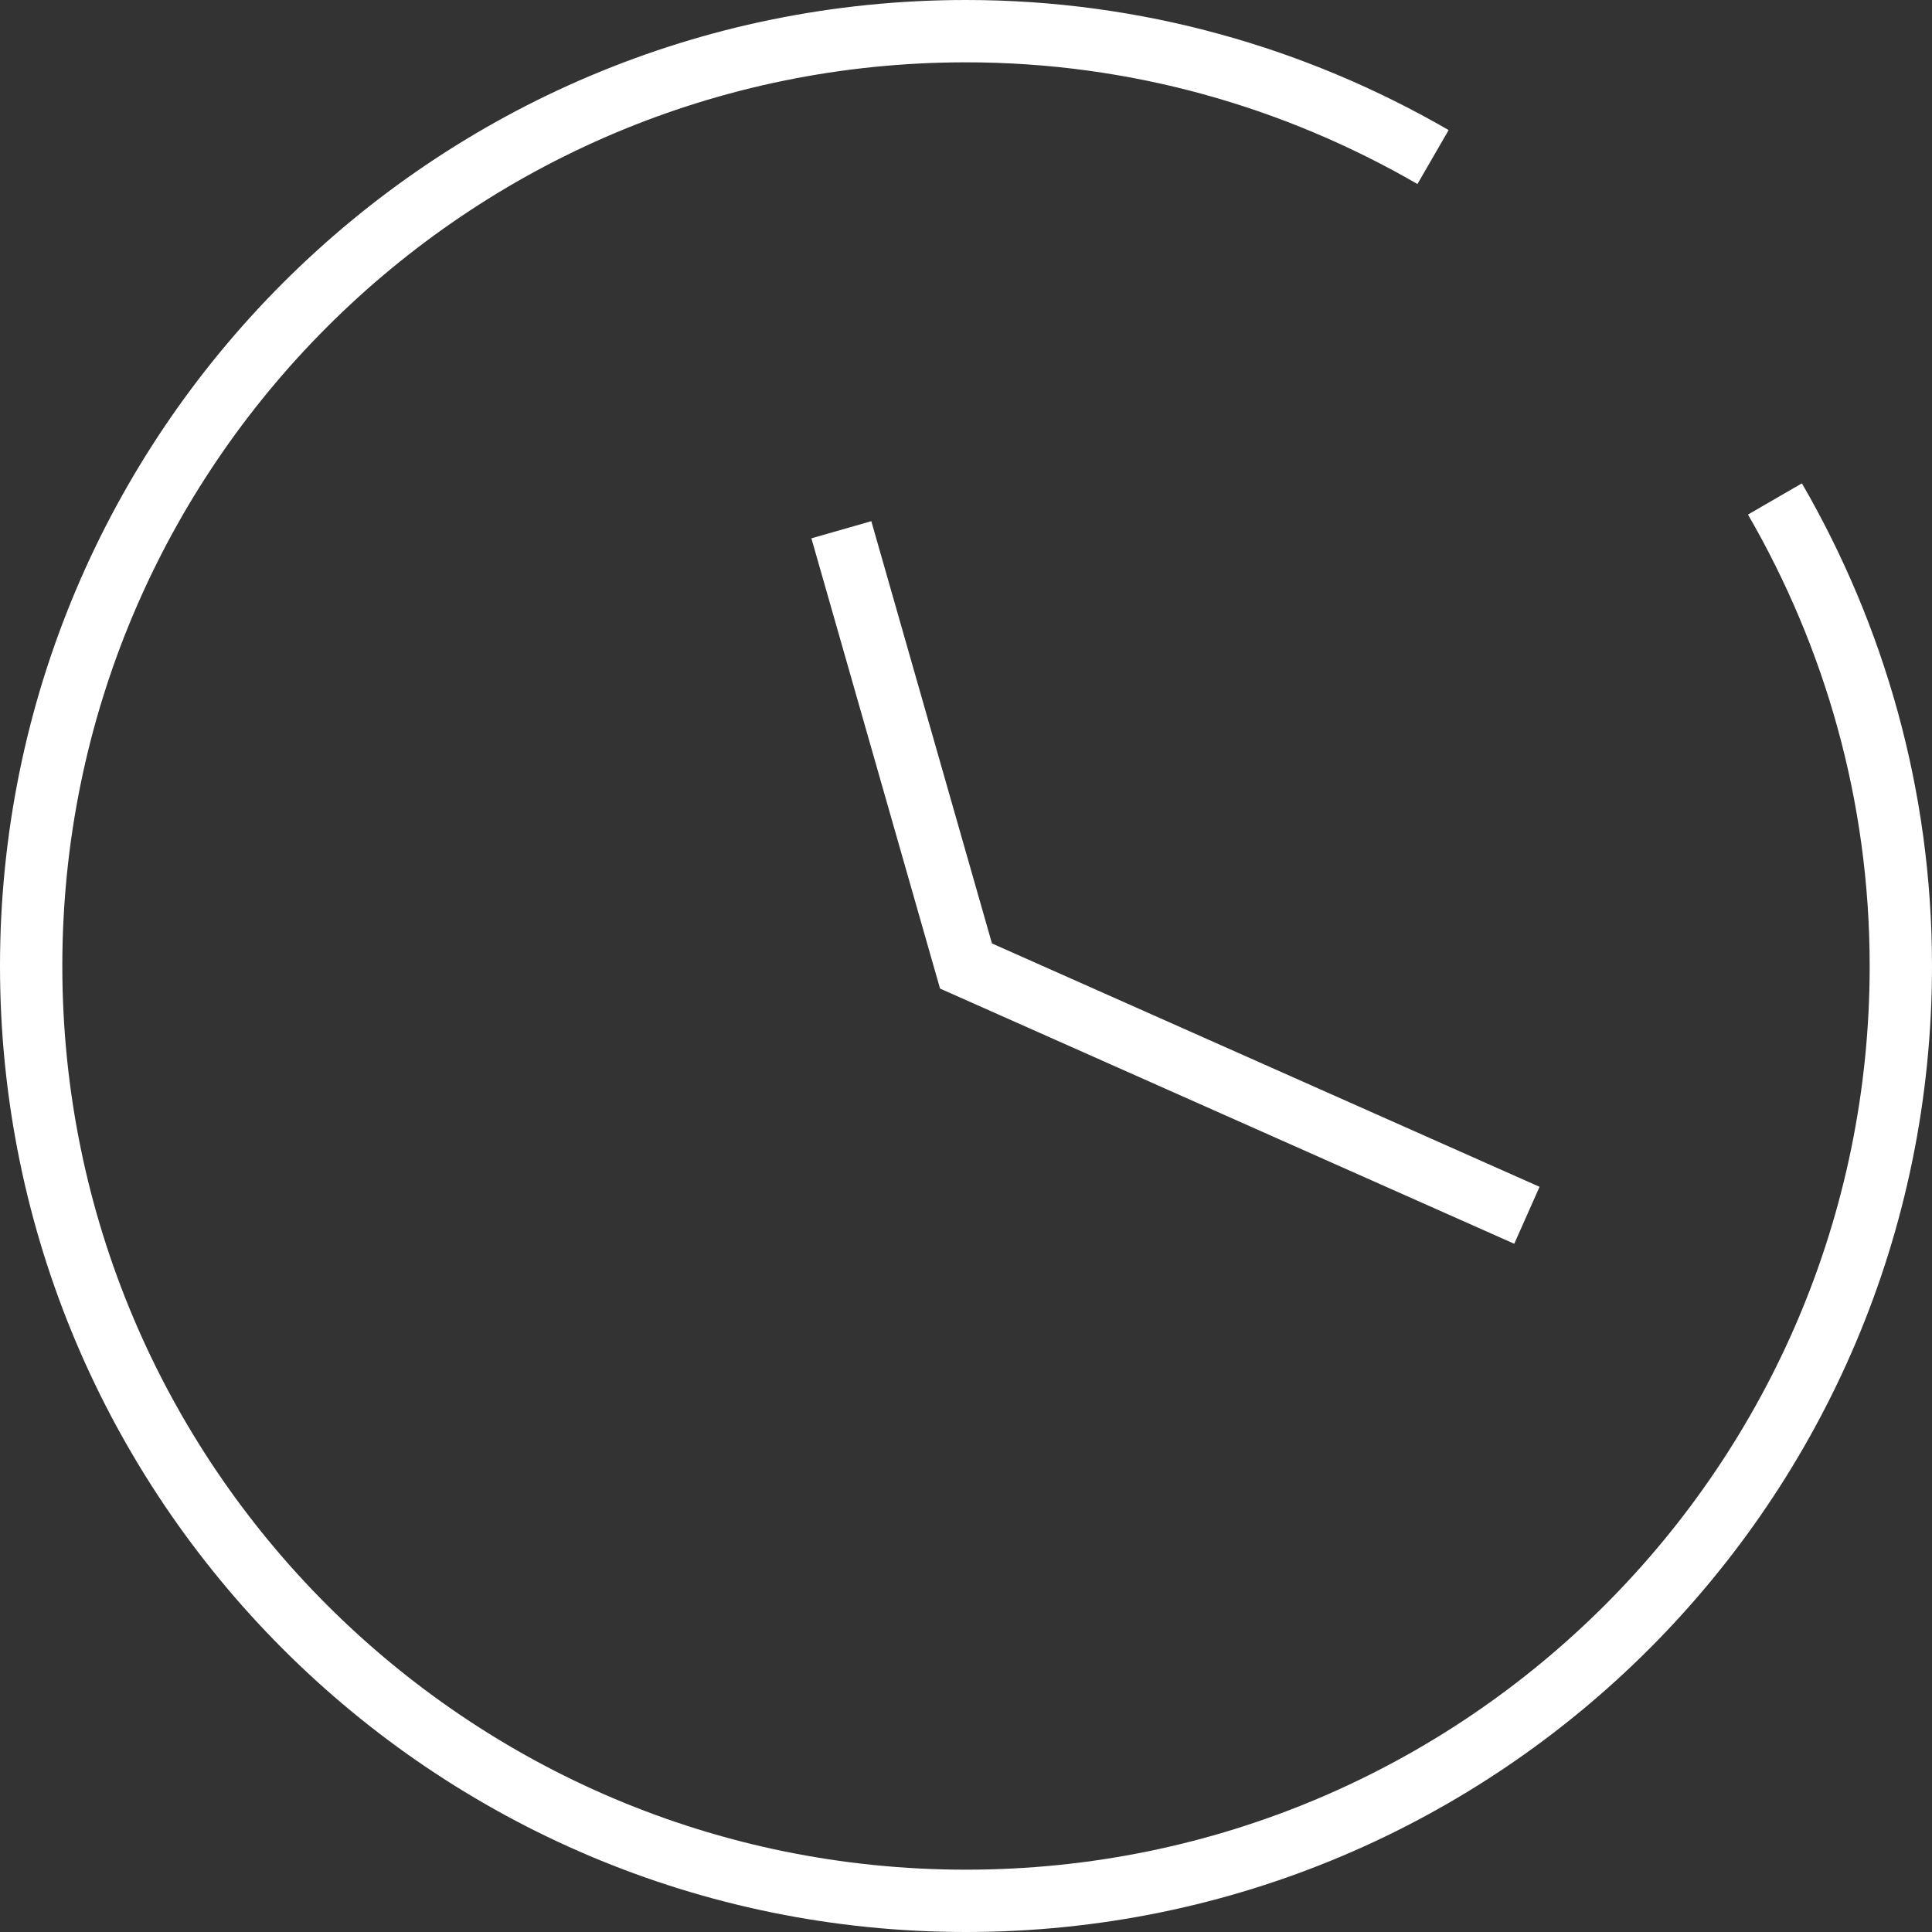
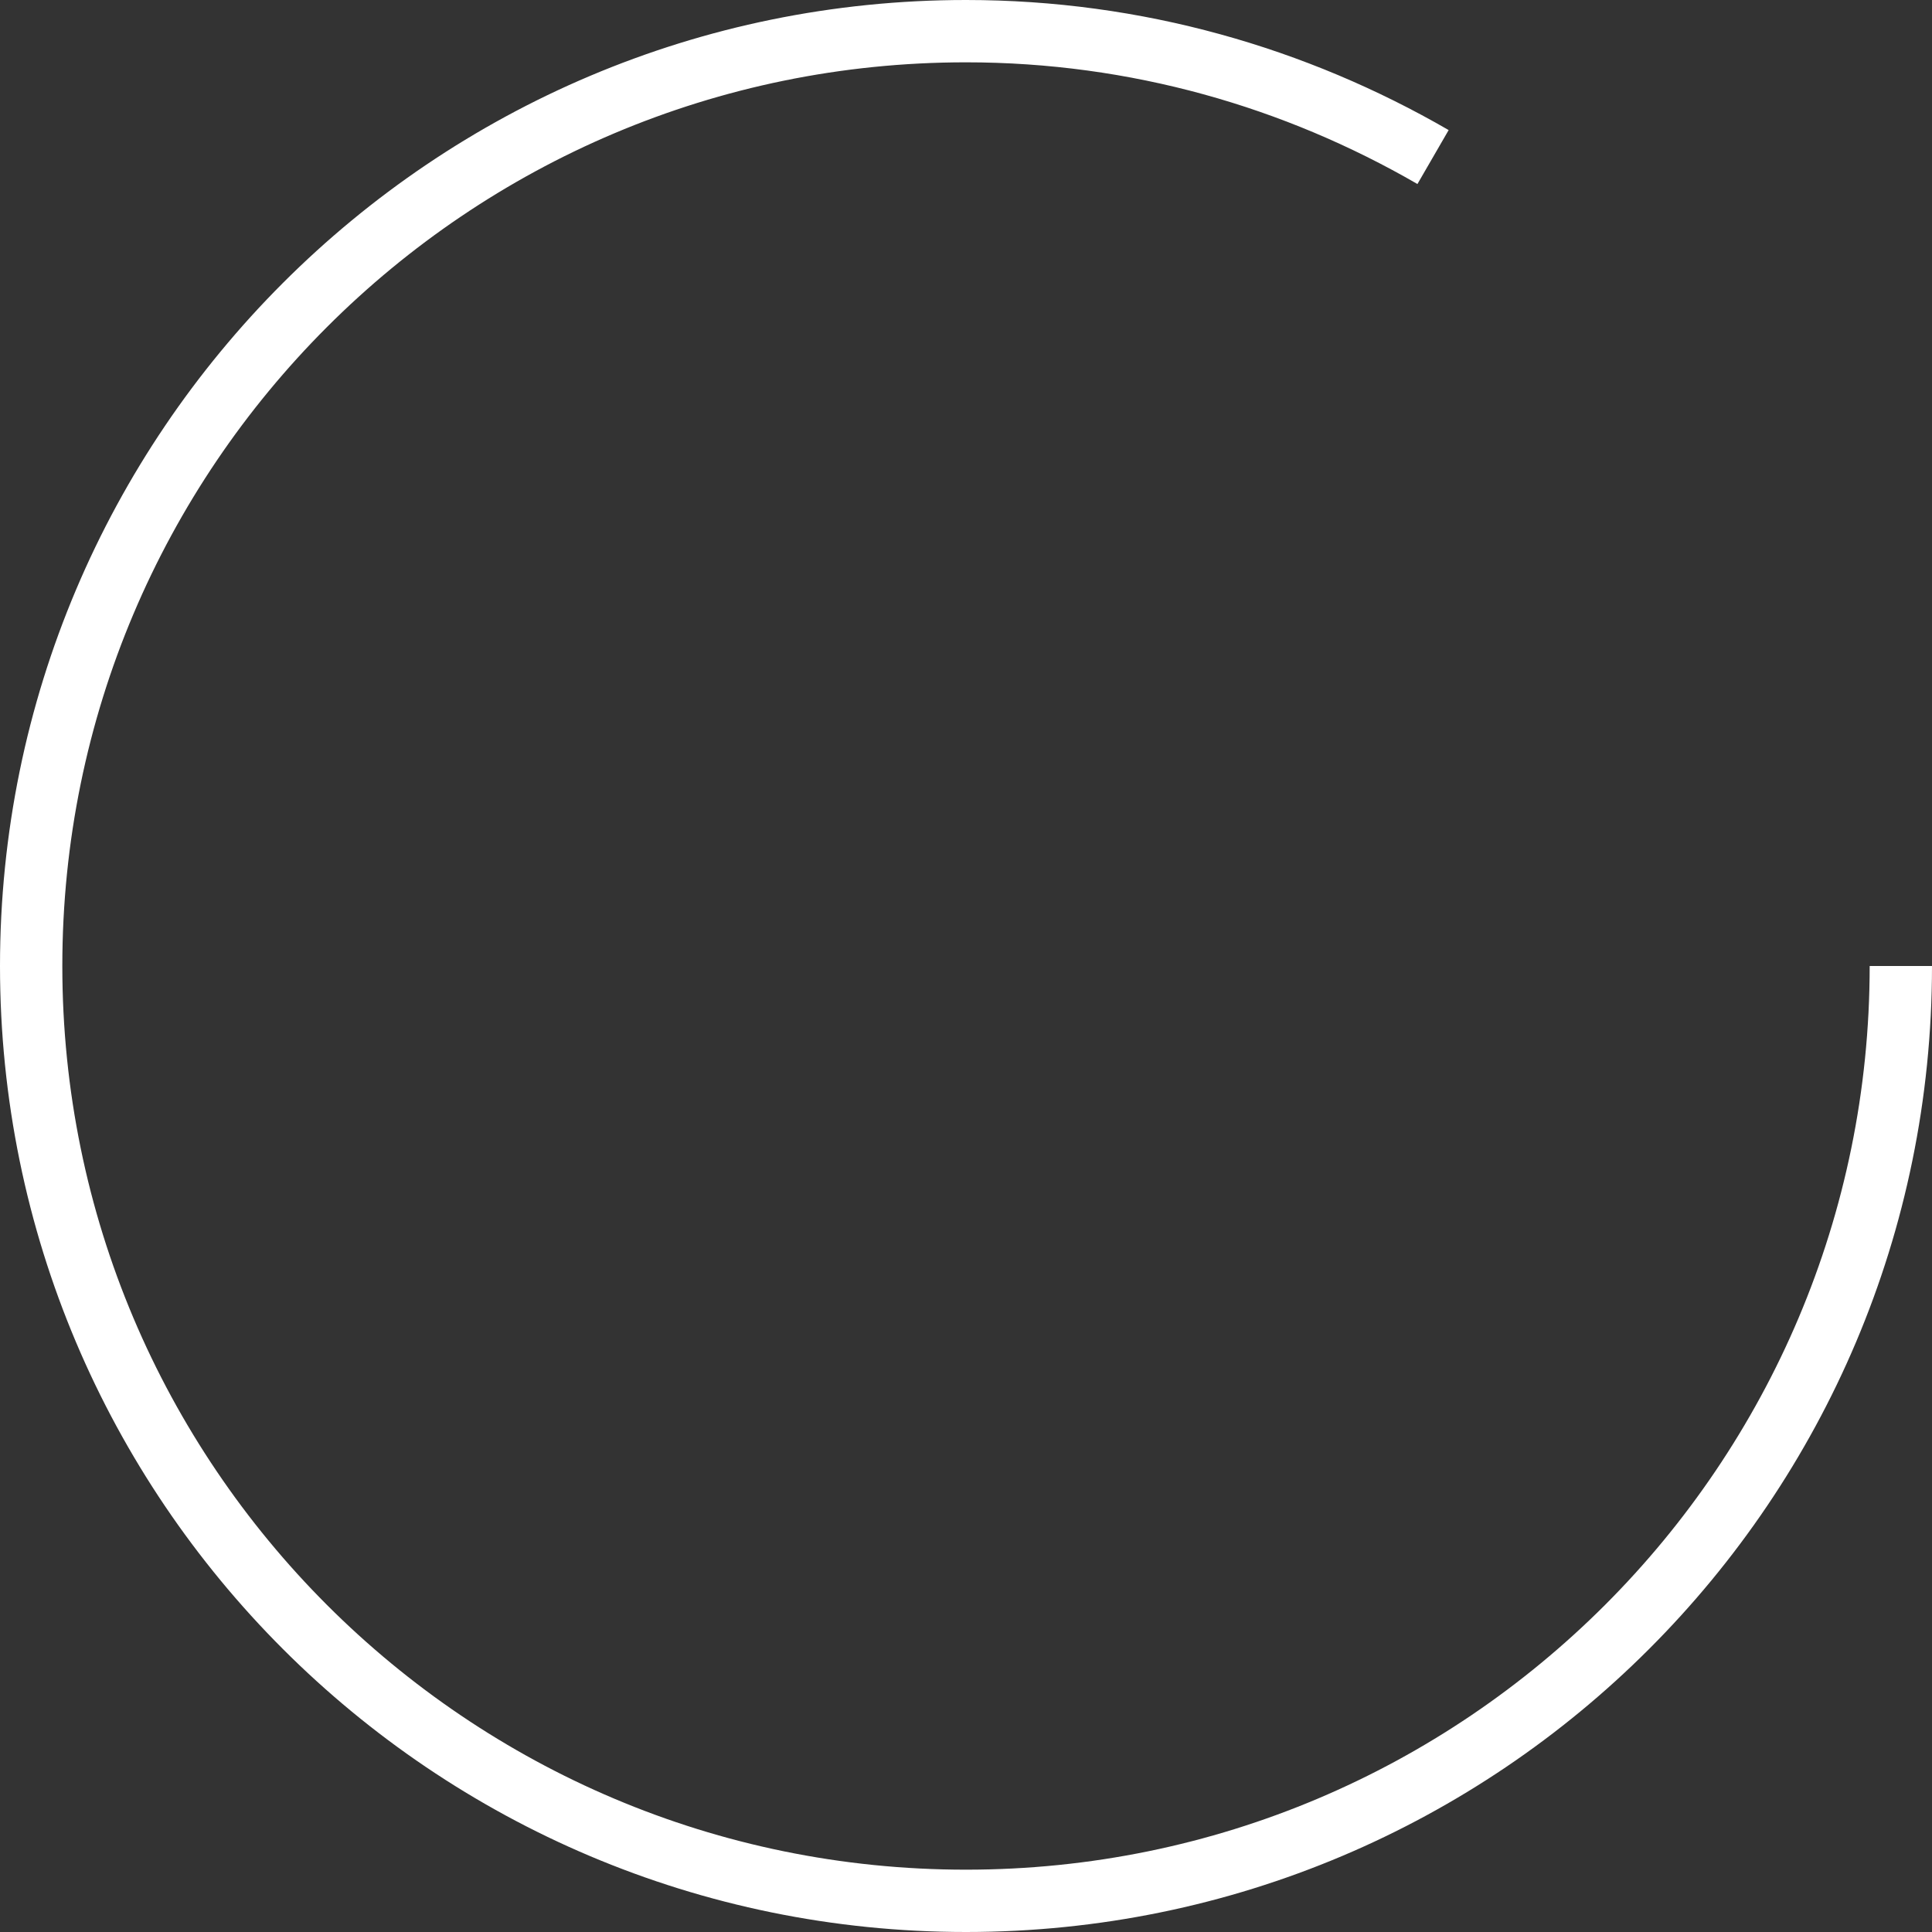
<svg xmlns="http://www.w3.org/2000/svg" version="1.1" x="0px" y="0px" width="31px" height="31px" viewBox="0 0 31 31" style="enable-background:new 0 0 31 31;" xml:space="preserve">
  <rect x="0" y="0" width="31" height="31" fill="#333333" stroke="none" />
  <style type="text/css">
	.st0{fill:none;stroke:#FFFFFF;stroke-miterlimit:10;}
</style>
  <defs>
</defs>
  <g>
-     <polyline class="st0" points="13.5,8.5 15.5,15.5 24.5,19.5  " />
-     <path class="st0" d="M22.994,2.52C20.787,1.243,18.233,0.5,15.5,0.5c-8.284,0-15,6.716-15,15s6.716,15,15,15s15-6.716,15-15   c0-2.733-0.743-5.288-2.02-7.494" />
+     <path class="st0" d="M22.994,2.52C20.787,1.243,18.233,0.5,15.5,0.5c-8.284,0-15,6.716-15,15s6.716,15,15,15s15-6.716,15-15   " />
  </g>
</svg>